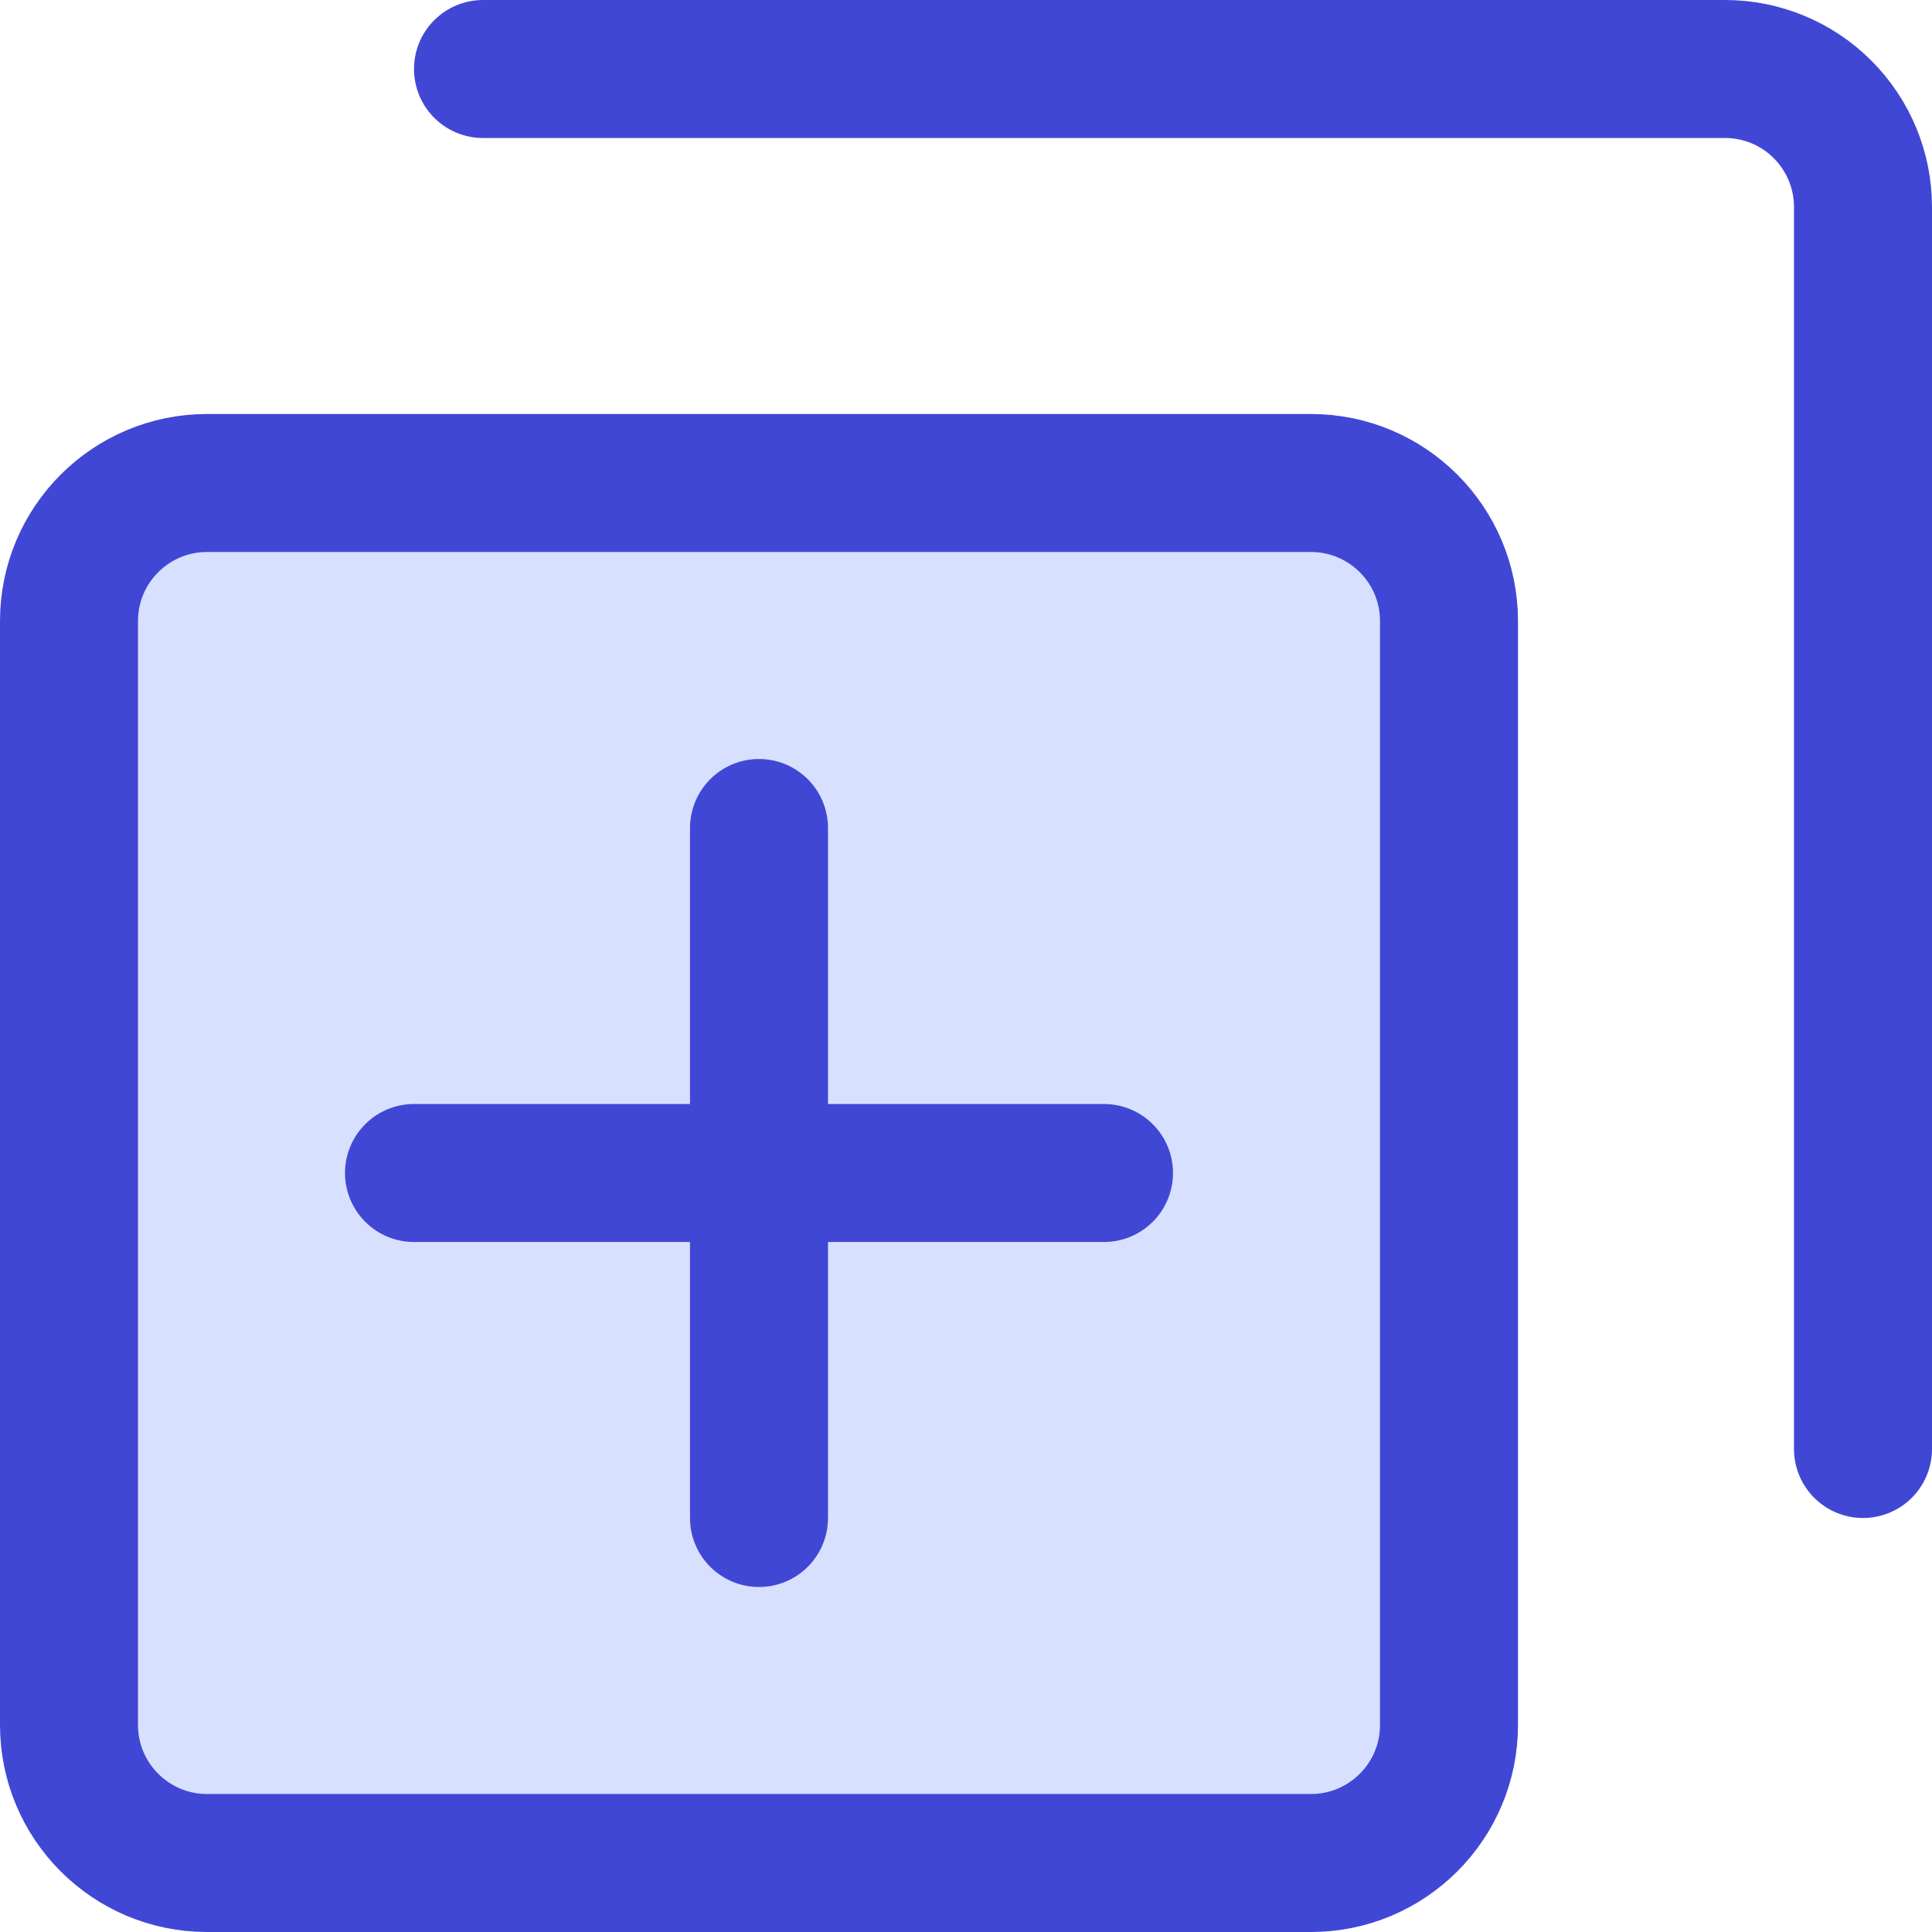
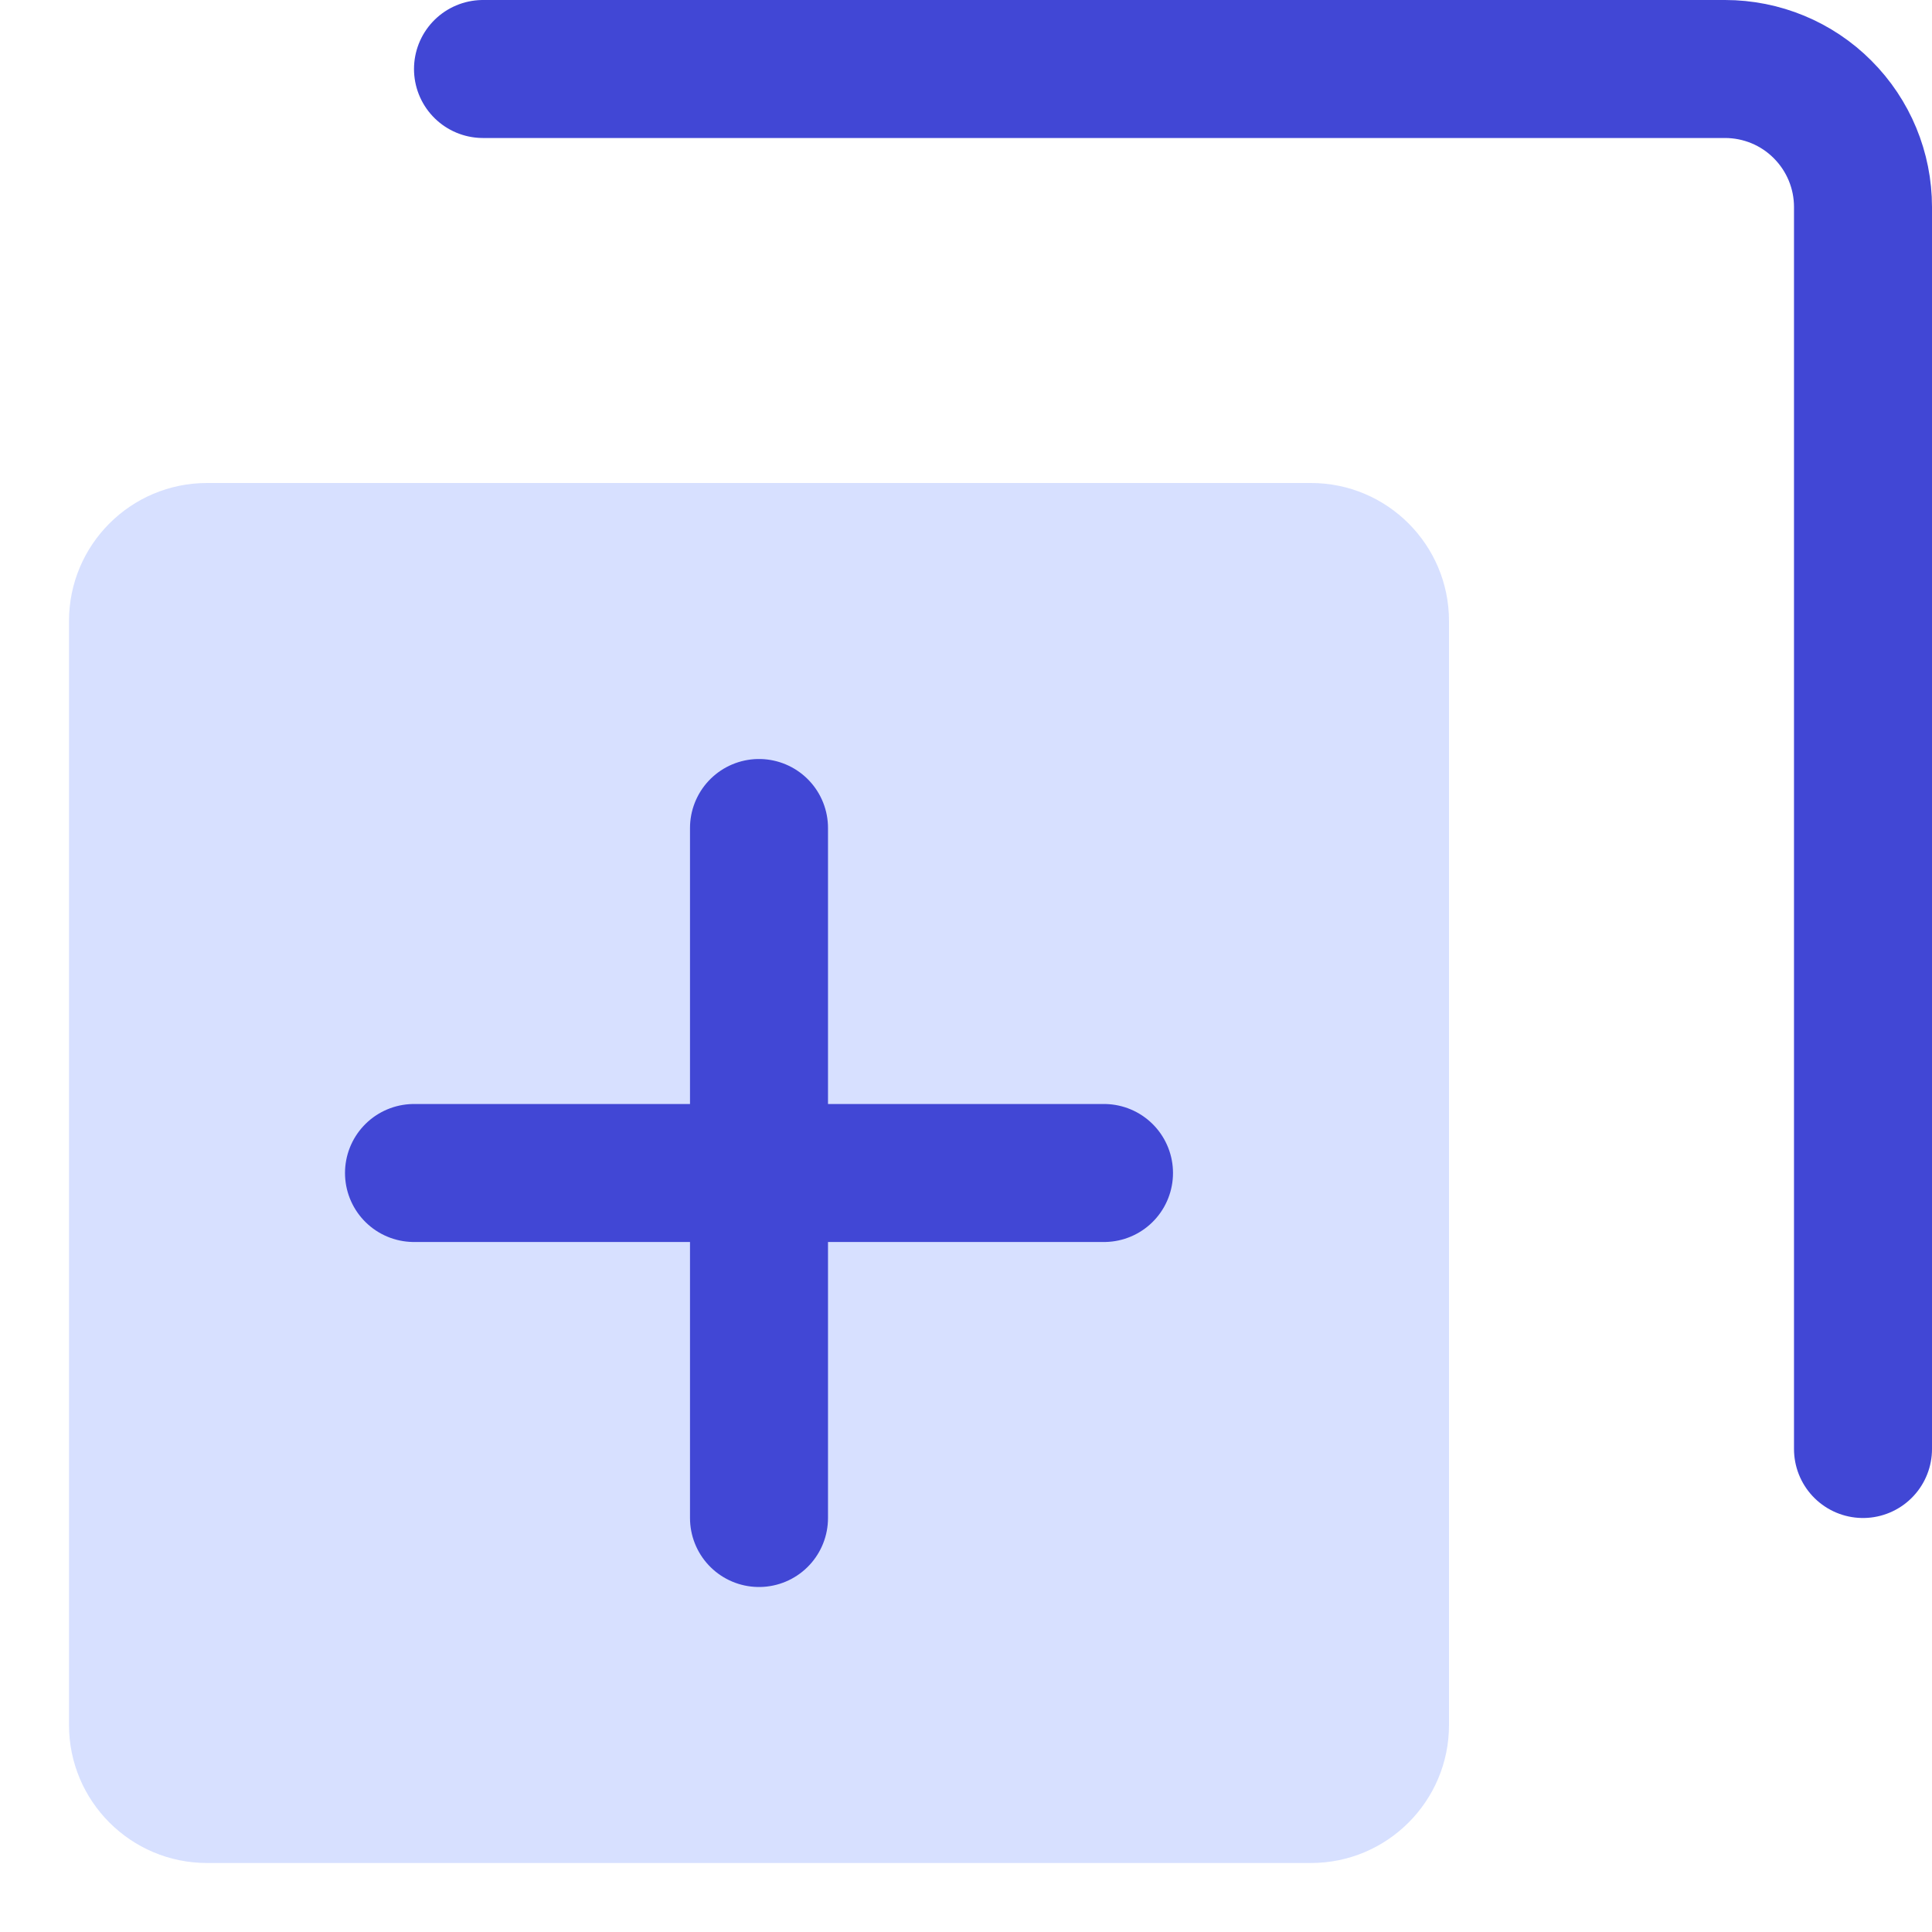
<svg xmlns="http://www.w3.org/2000/svg" fill="none" viewBox="0 0 14 14" id="Add-Layer-2--Streamline-Core">
  <desc>Add Layer 2 Streamline Icon: https://streamlinehq.com</desc>
  <g id="add-layer-2--layer-add-design-plus-layers-square-box">
    <path id="Vector" fill="#d7e0ff" d="M9.5 3.5h-8c-0.552 0 -1 0.448 -1 1v8c0 0.552 0.448 1 1 1h8c0.552 0 1 -0.448 1 -1v-8c0 -0.552 -0.448 -1 -1 -1Z" stroke-width="1" />
-     <path id="Vector_2" stroke="#4147d5" stroke-linecap="round" stroke-linejoin="round" d="M9.5 3.5h-8c-0.552 0 -1 0.448 -1 1v8c0 0.552 0.448 1 1 1h8c0.552 0 1 -0.448 1 -1v-8c0 -0.552 -0.448 -1 -1 -1Z" stroke-width="1" />
    <path id="Vector_3" stroke="#4147d5" stroke-linecap="round" stroke-linejoin="round" d="M3.5 0.5h9c0.265 0 0.52 0.105 0.707 0.293 0.188 0.188 0.293 0.442 0.293 0.707v9" stroke-width="1" />
    <path id="Vector_4" stroke="#4147d5" stroke-linecap="round" stroke-linejoin="round" d="M5.5 6v5" stroke-width="1" />
    <path id="Vector_5" stroke="#4147d5" stroke-linecap="round" stroke-linejoin="round" d="M8 8.5H3" stroke-width="1" />
  </g>
</svg>